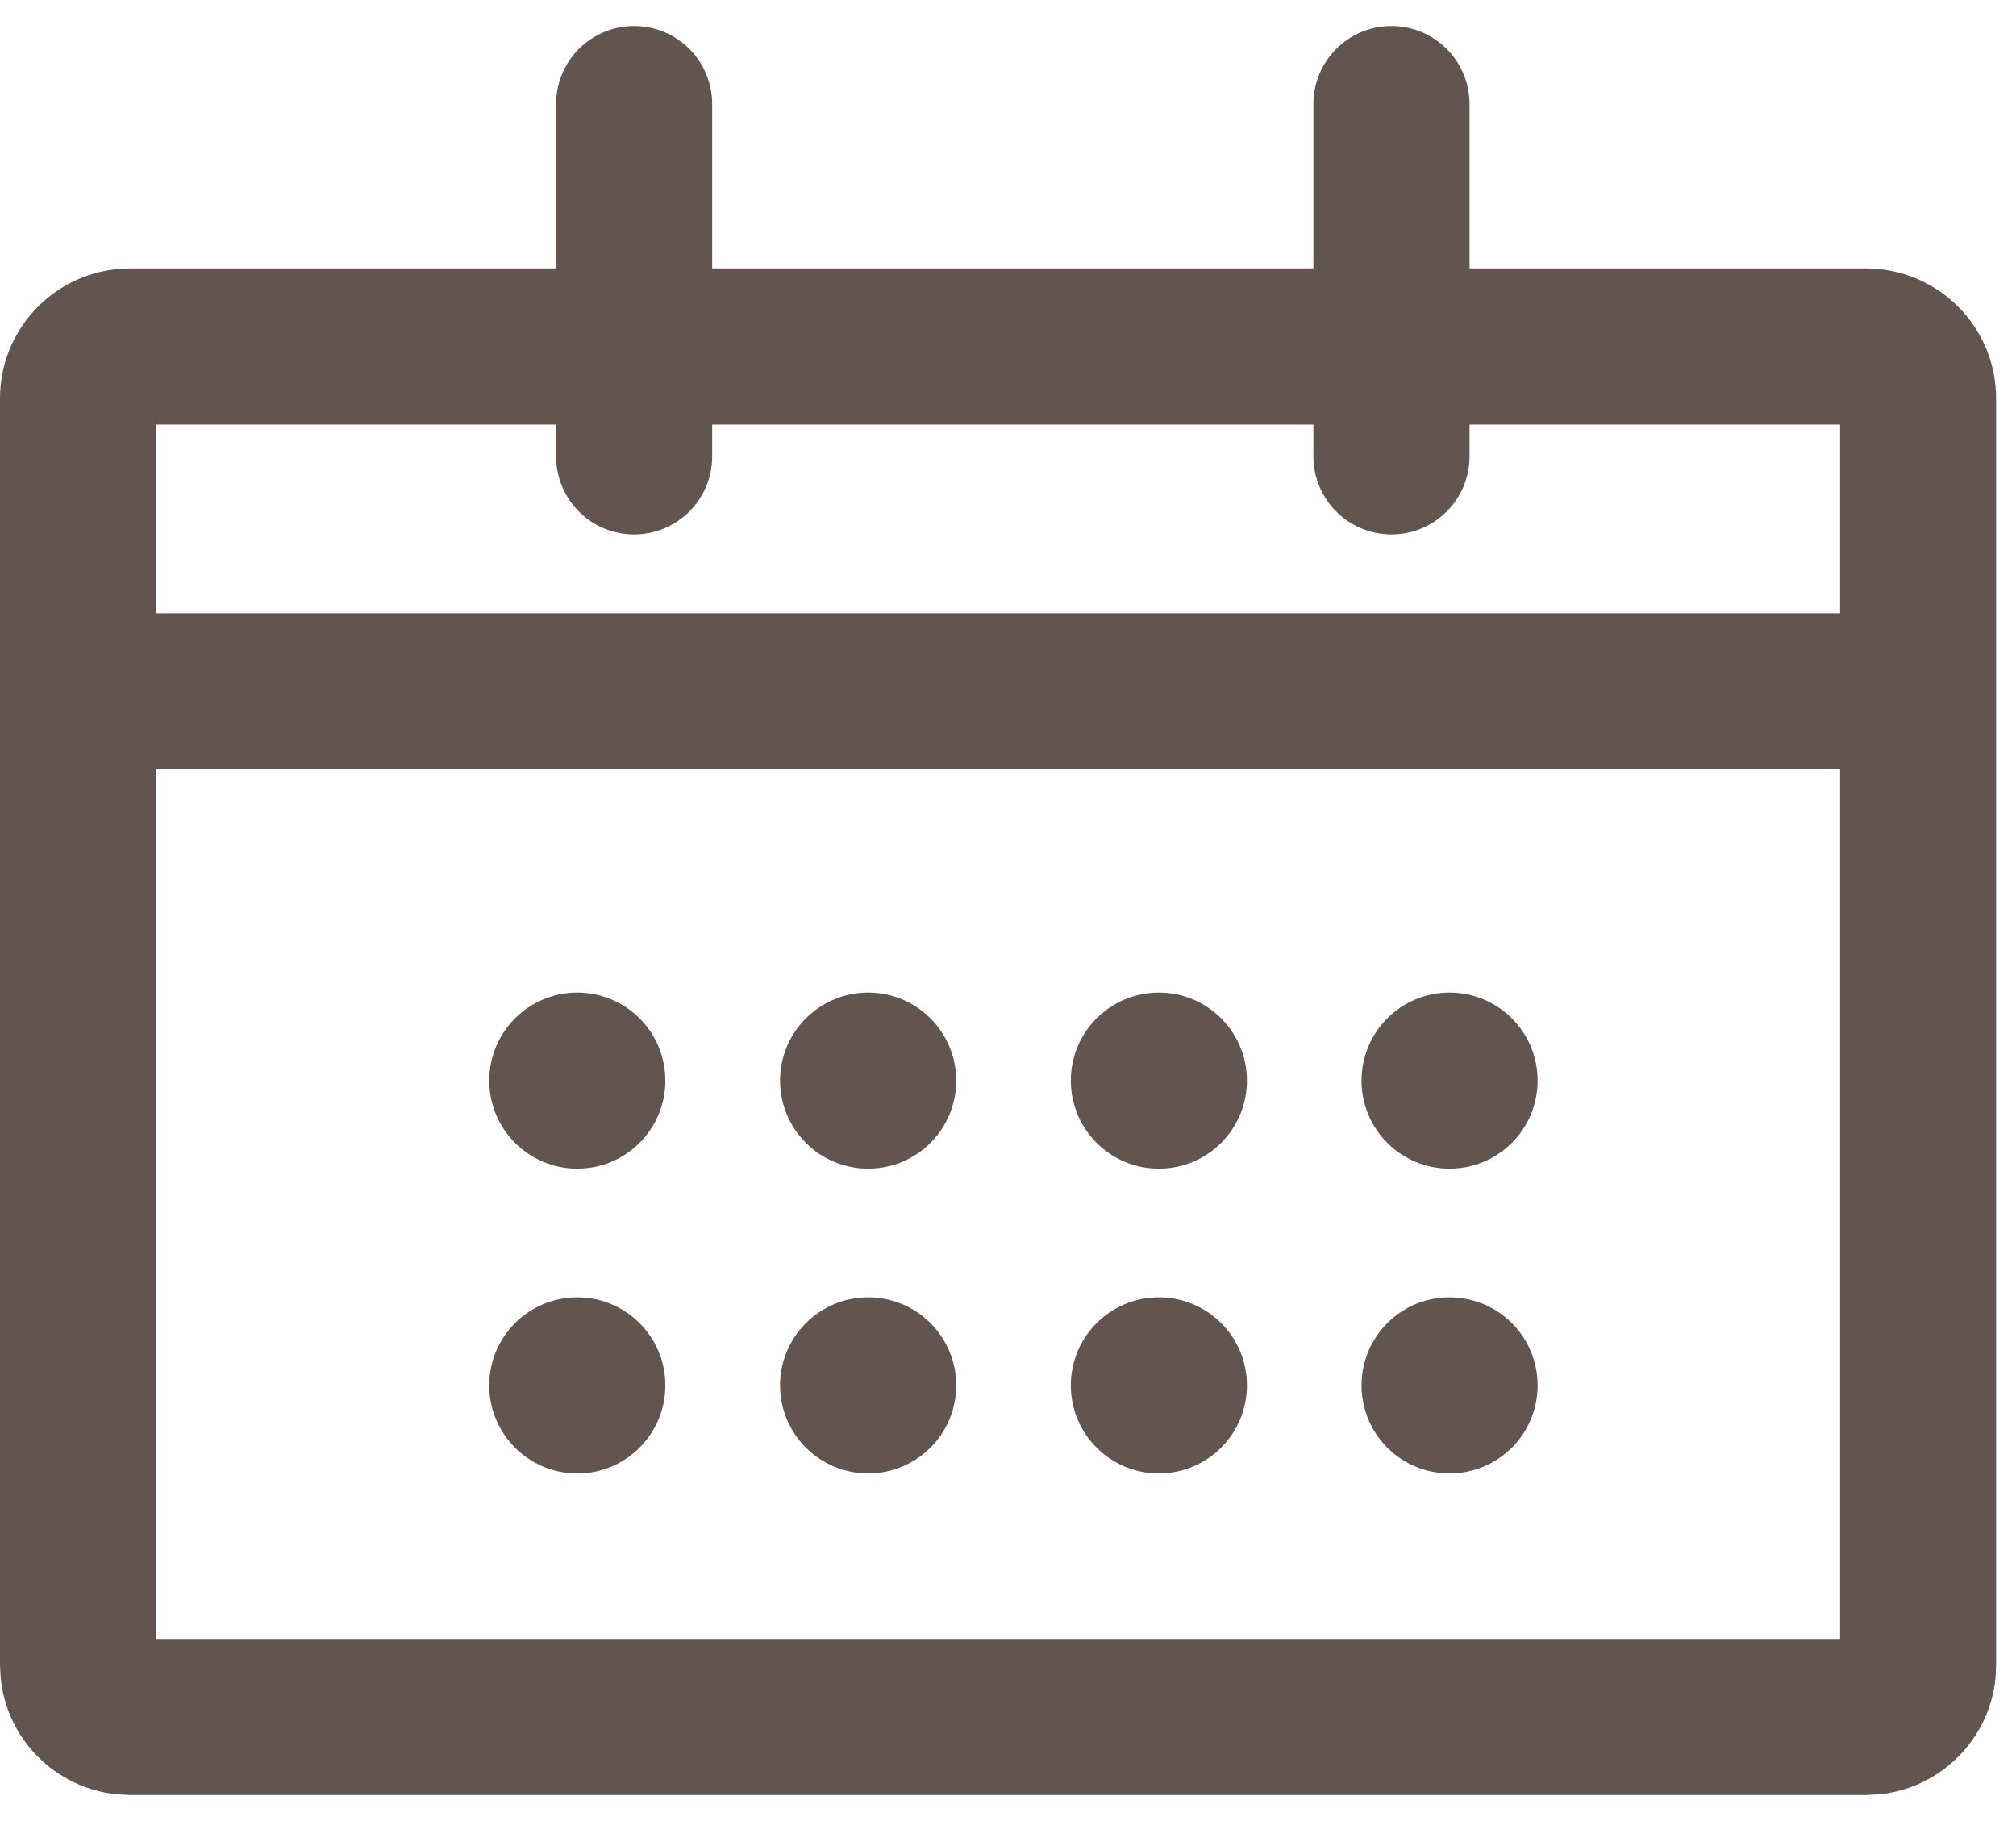
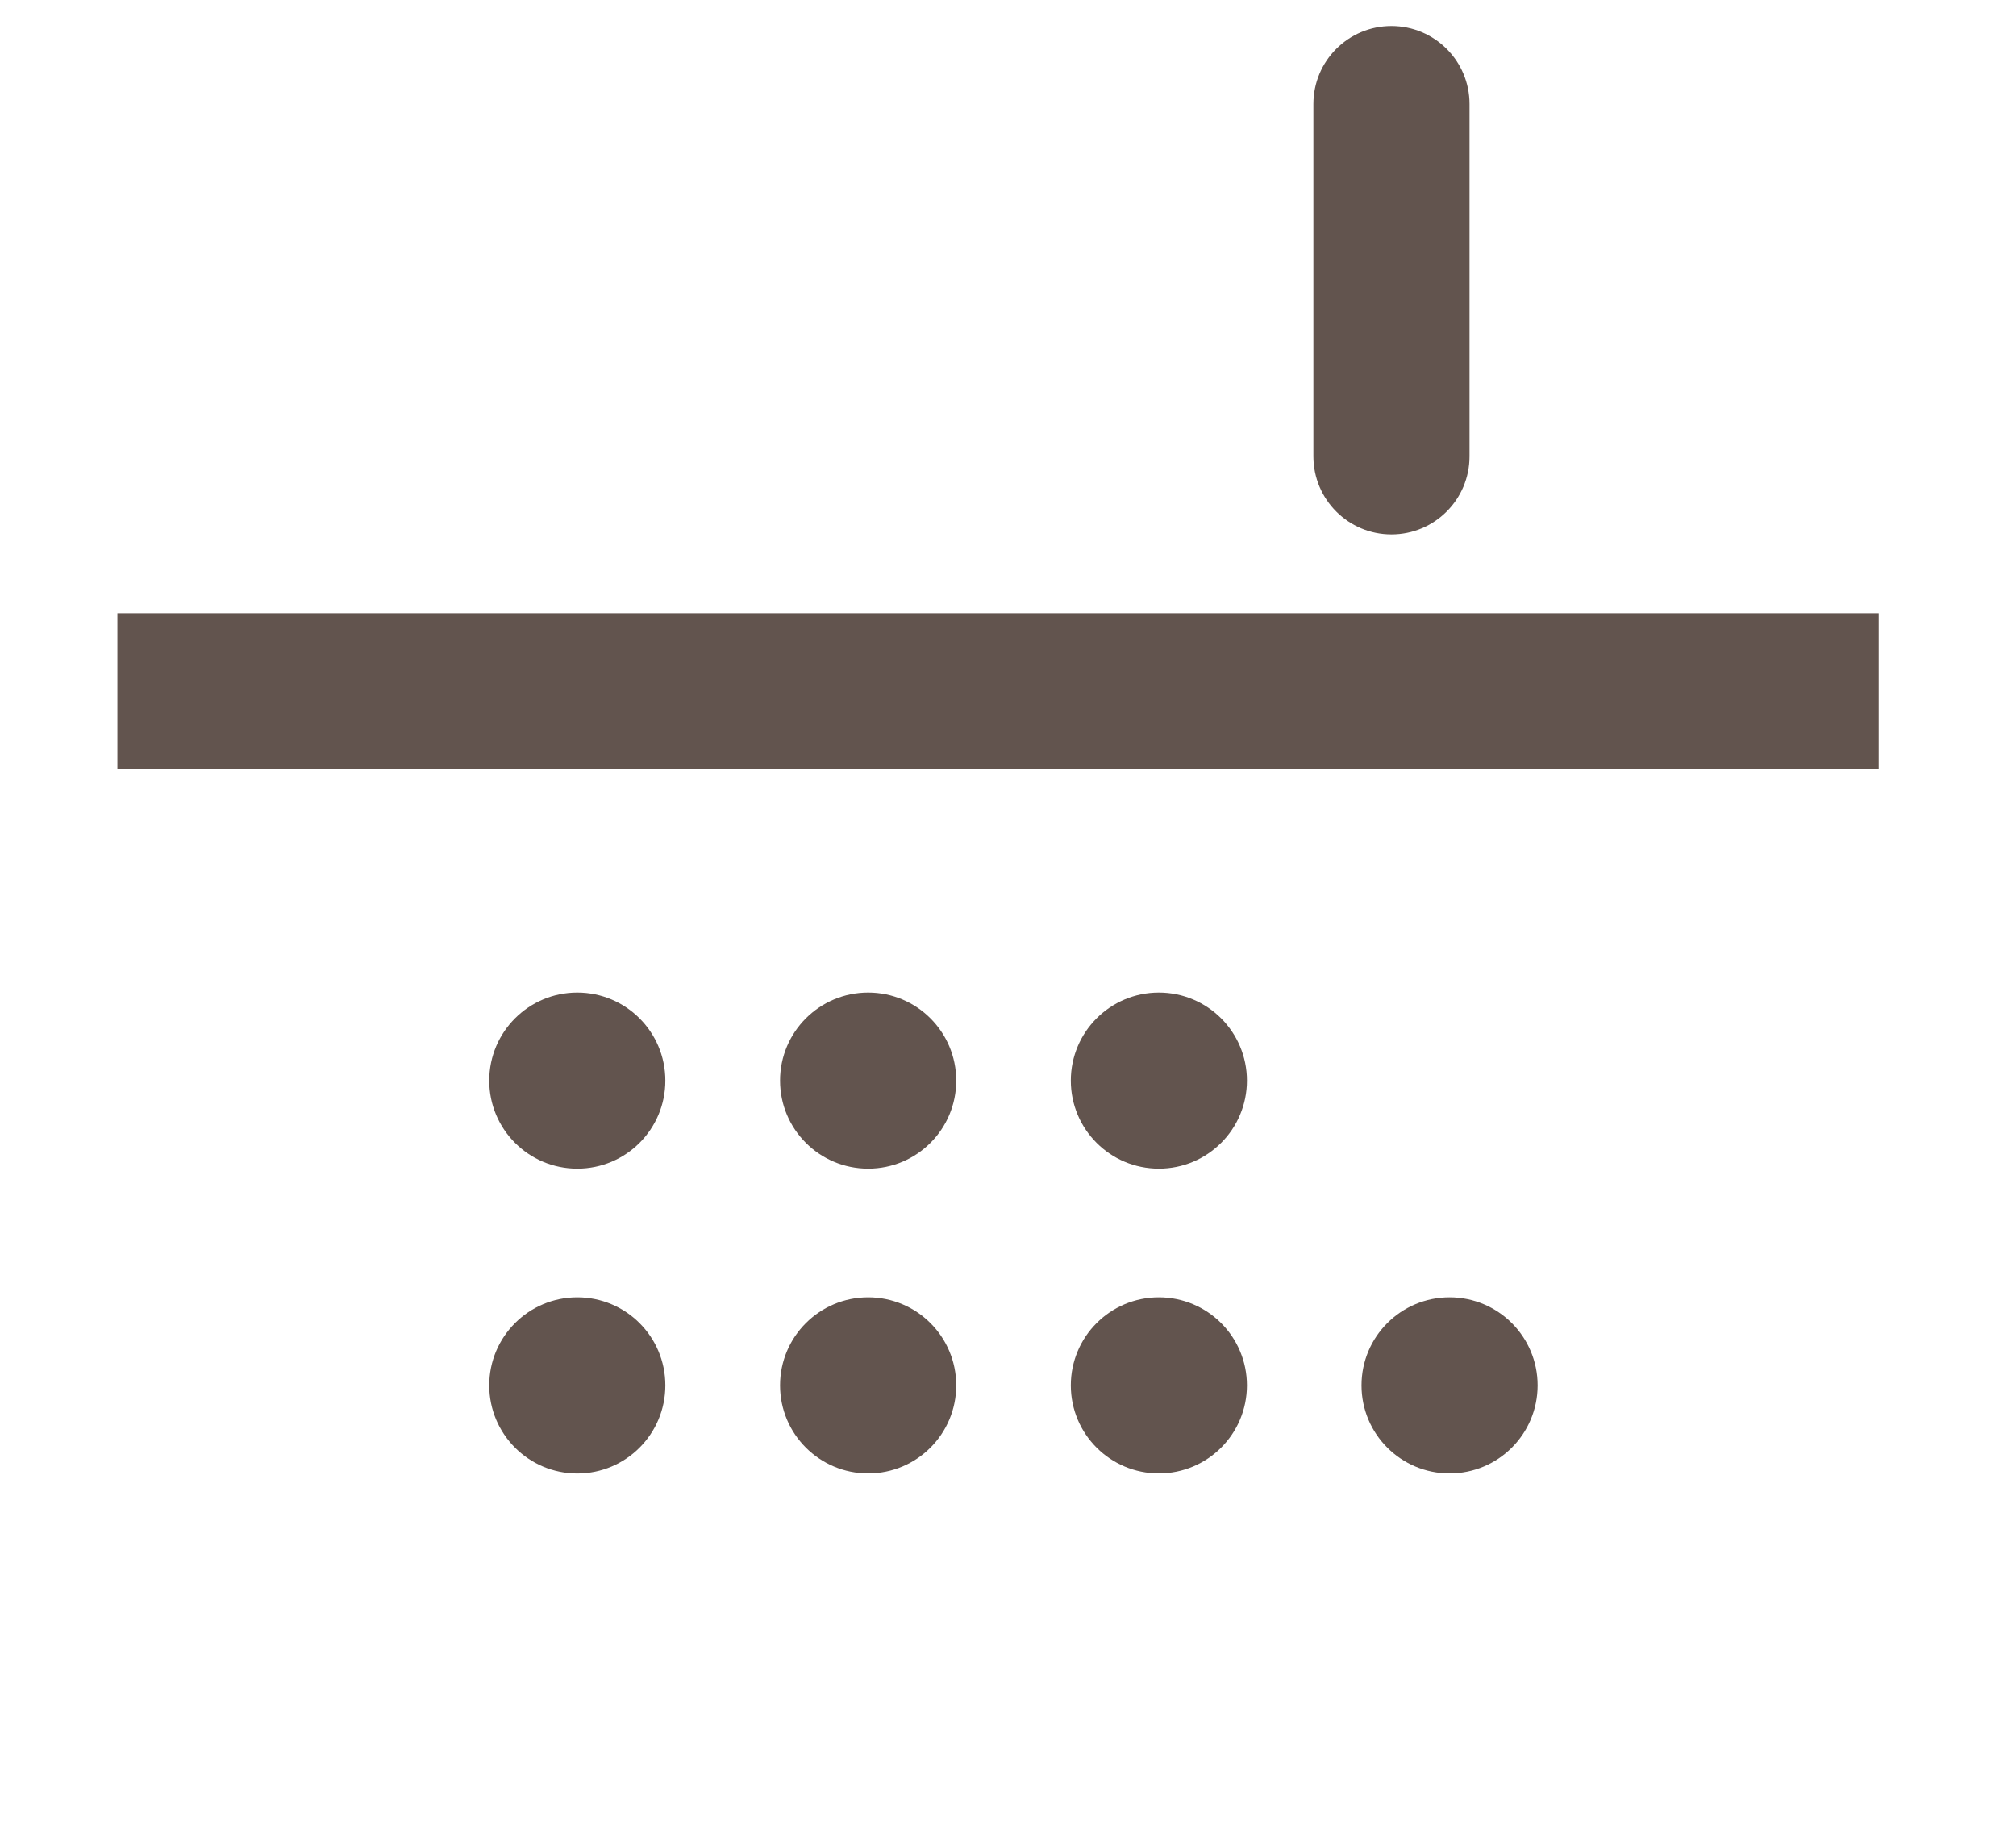
<svg xmlns="http://www.w3.org/2000/svg" width="31" height="28" viewBox="0 0 31 28" fill="none">
-   <path d="M2.4 25.2H28.295V6.528H2.4V25.2ZM30.694 25.6L30.685 25.804C30.589 26.745 29.841 27.494 28.899 27.589L28.694 27.6H2L1.796 27.589C0.854 27.494 0.106 26.746 0.011 25.804L0 25.6V6.127C0 5.092 0.787 4.24 1.796 4.138L2 4.127H28.694L28.899 4.138C29.908 4.241 30.694 5.092 30.694 6.127V25.6Z" fill="#62544E" />
-   <path d="M8.551 7.017V1.6C8.551 0.937 9.088 0.4 9.751 0.4C10.414 0.4 10.951 0.937 10.951 1.6V7.017C10.951 7.68 10.413 8.217 9.751 8.217C9.088 8.217 8.551 7.68 8.551 7.017Z" fill="#62544E" />
  <path d="M28.889 11.829L1.805 11.829L1.805 9.429L28.889 9.429L28.889 11.829Z" fill="#62544E" />
  <path d="M20.196 7.017V1.6C20.196 0.937 20.734 0.4 21.396 0.4C22.059 0.4 22.597 0.937 22.597 1.6V7.017C22.597 7.68 22.059 8.217 21.396 8.217C20.734 8.217 20.196 7.68 20.196 7.017Z" fill="#62544E" />
  <path d="M10.231 16.615C10.231 17.363 9.625 17.969 8.877 17.969C8.129 17.969 7.523 17.363 7.523 16.615C7.523 15.867 8.129 15.261 8.877 15.261C9.625 15.261 10.231 15.867 10.231 16.615Z" fill="#62544E" />
  <path d="M10.231 21.301C10.231 22.049 9.625 22.656 8.877 22.656C8.129 22.656 7.523 22.049 7.523 21.301C7.523 20.553 8.129 19.947 8.877 19.947C9.625 19.947 10.231 20.553 10.231 21.301Z" fill="#62544E" />
  <path d="M14.704 16.615C14.704 17.363 14.098 17.969 13.35 17.969C12.602 17.969 11.995 17.363 11.995 16.615C11.995 15.867 12.602 15.261 13.35 15.261C14.098 15.261 14.704 15.867 14.704 16.615Z" fill="#62544E" />
  <path d="M14.704 21.301C14.704 22.049 14.098 22.655 13.35 22.655C12.602 22.655 11.995 22.049 11.995 21.301C11.995 20.553 12.602 19.947 13.35 19.947C14.098 19.947 14.704 20.553 14.704 21.301Z" fill="#62544E" />
  <path d="M19.174 16.615C19.174 17.363 18.568 17.969 17.82 17.969C17.072 17.969 16.466 17.363 16.466 16.615C16.466 15.867 17.072 15.261 17.82 15.261C18.568 15.261 19.174 15.867 19.174 16.615Z" fill="#62544E" />
  <path d="M19.174 21.301C19.174 22.049 18.568 22.655 17.82 22.655C17.072 22.655 16.466 22.049 16.466 21.301C16.466 20.553 17.072 19.947 17.82 19.947C18.568 19.947 19.174 20.553 19.174 21.301Z" fill="#62544E" />
-   <path d="M23.644 16.615C23.644 17.363 23.038 17.969 22.29 17.969C21.542 17.969 20.936 17.363 20.936 16.615C20.936 15.867 21.542 15.261 22.29 15.261C23.038 15.261 23.644 15.867 23.644 16.615Z" fill="#62544E" />
  <path d="M23.644 21.301C23.644 22.049 23.038 22.655 22.29 22.655C21.542 22.655 20.936 22.049 20.936 21.301C20.936 20.553 21.542 19.947 22.29 19.947C23.038 19.947 23.644 20.553 23.644 21.301Z" fill="#62544E" />
</svg>